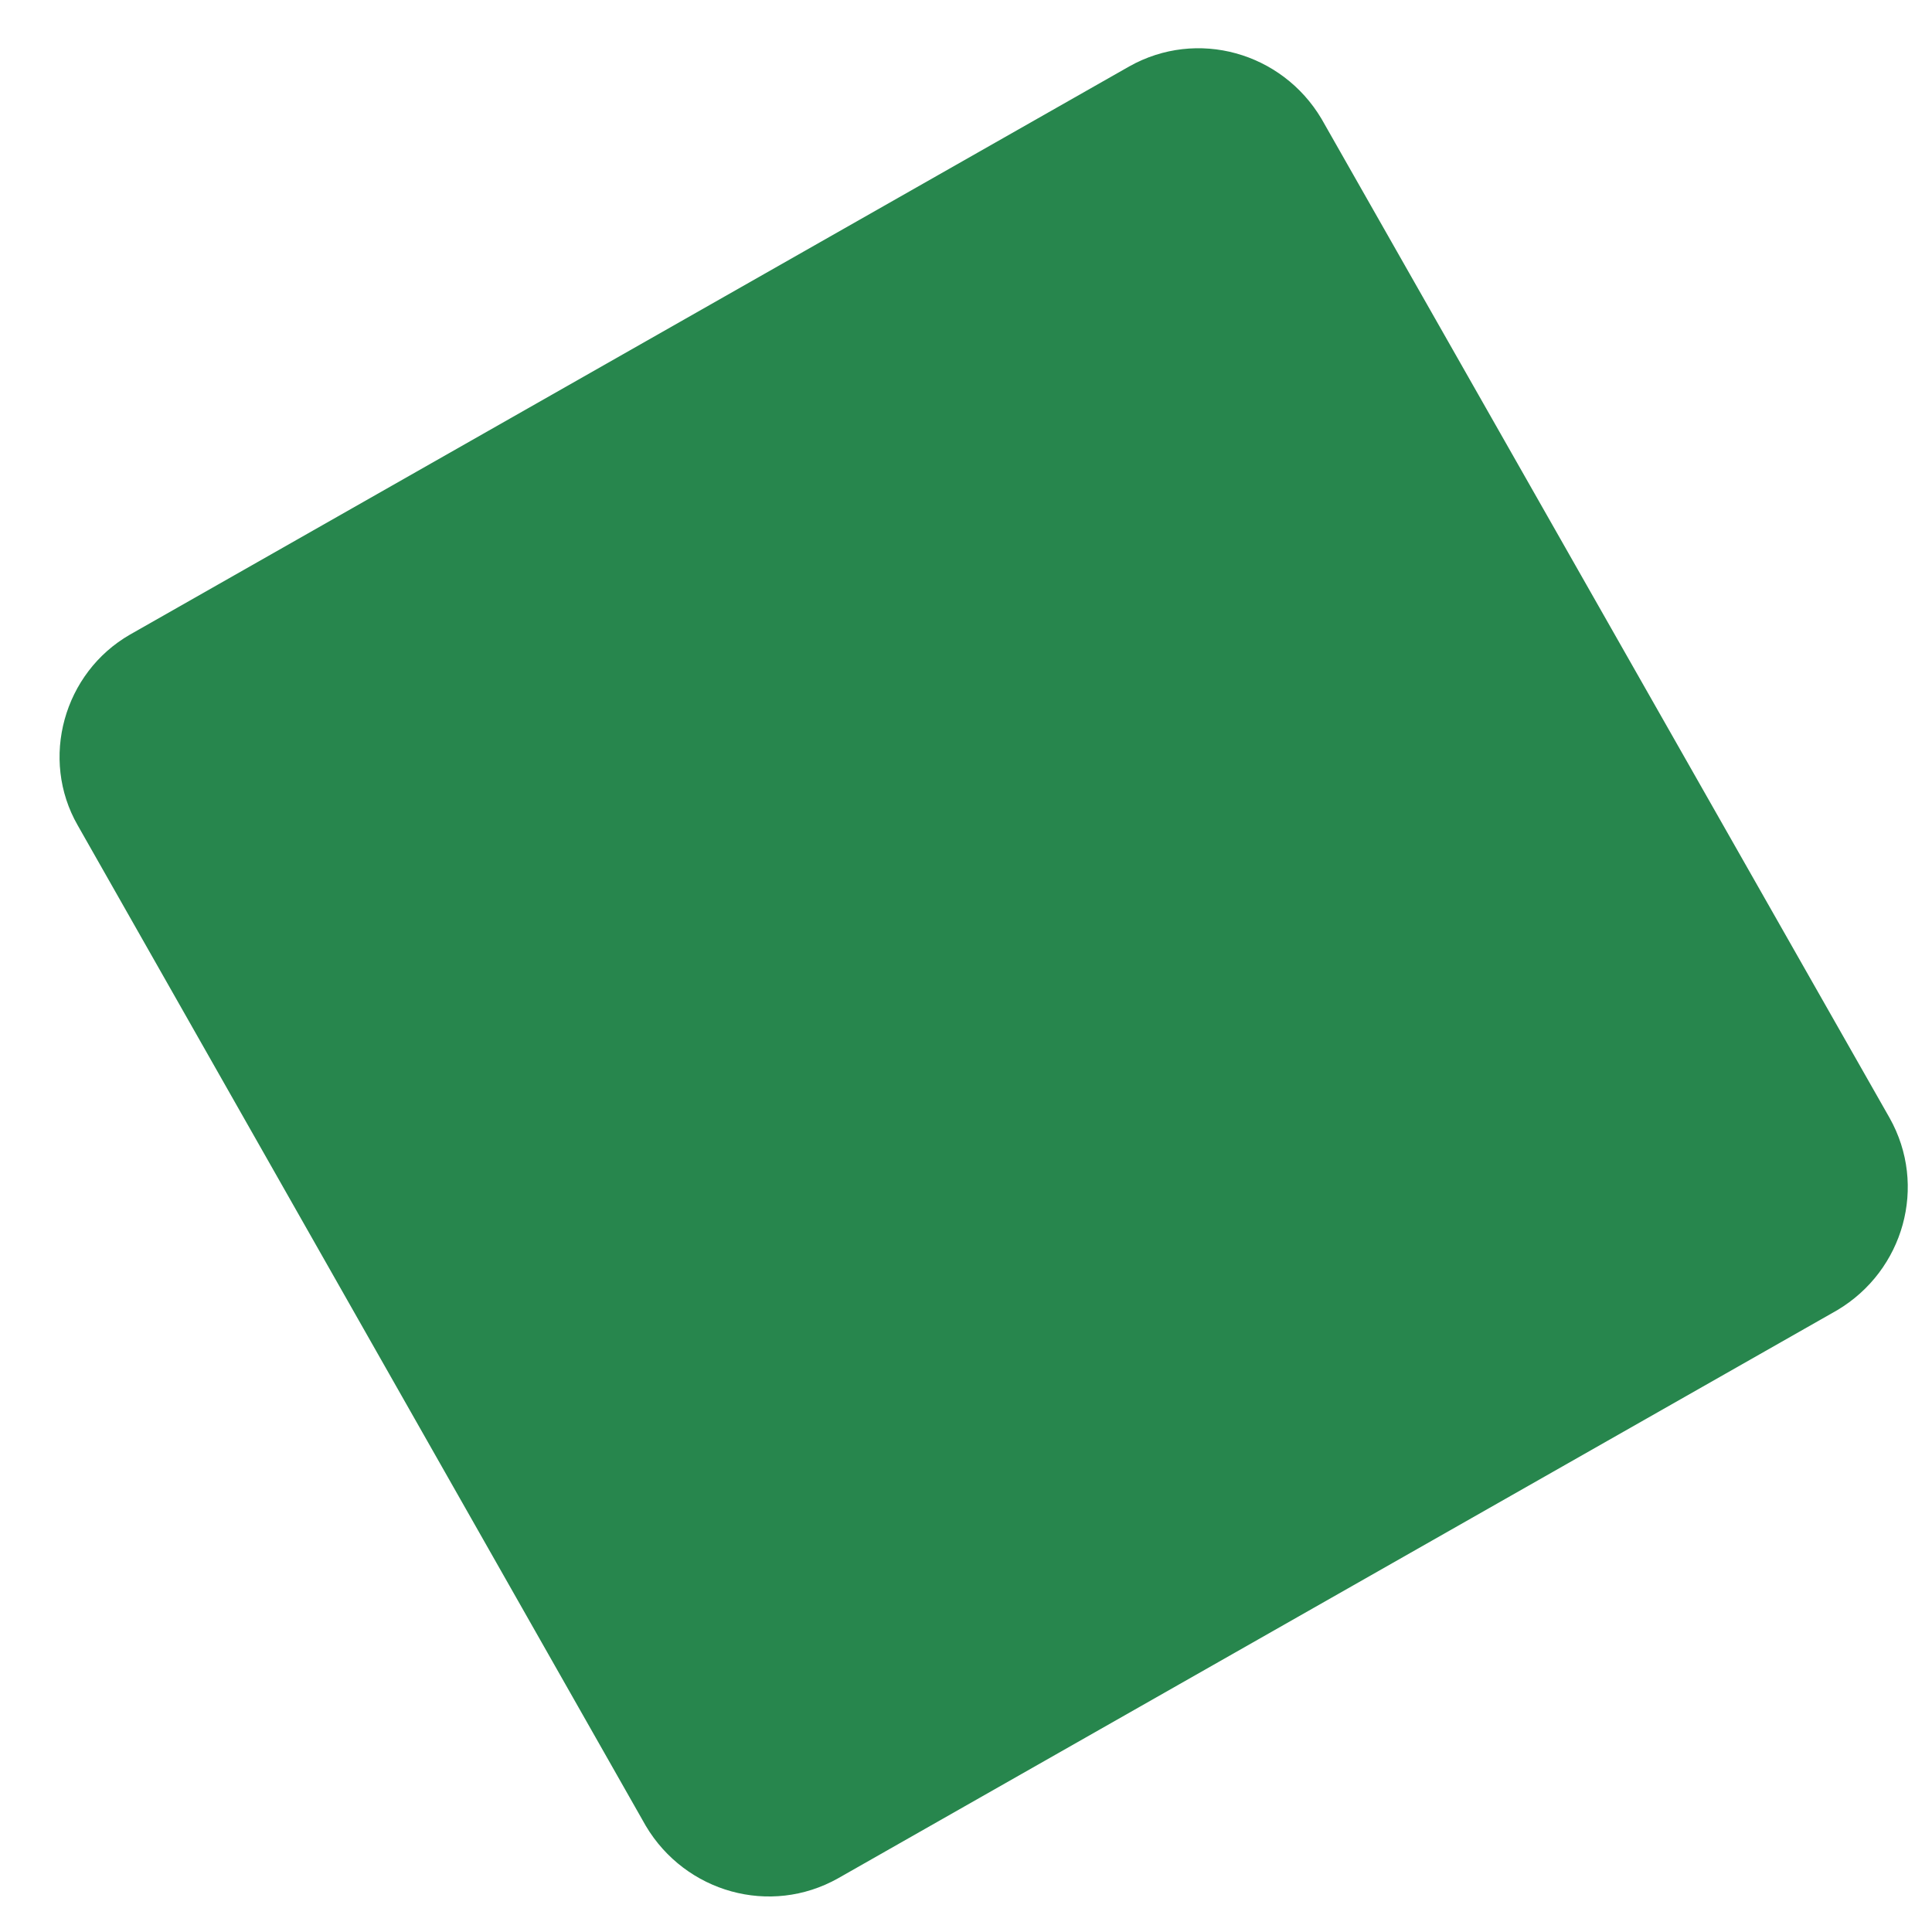
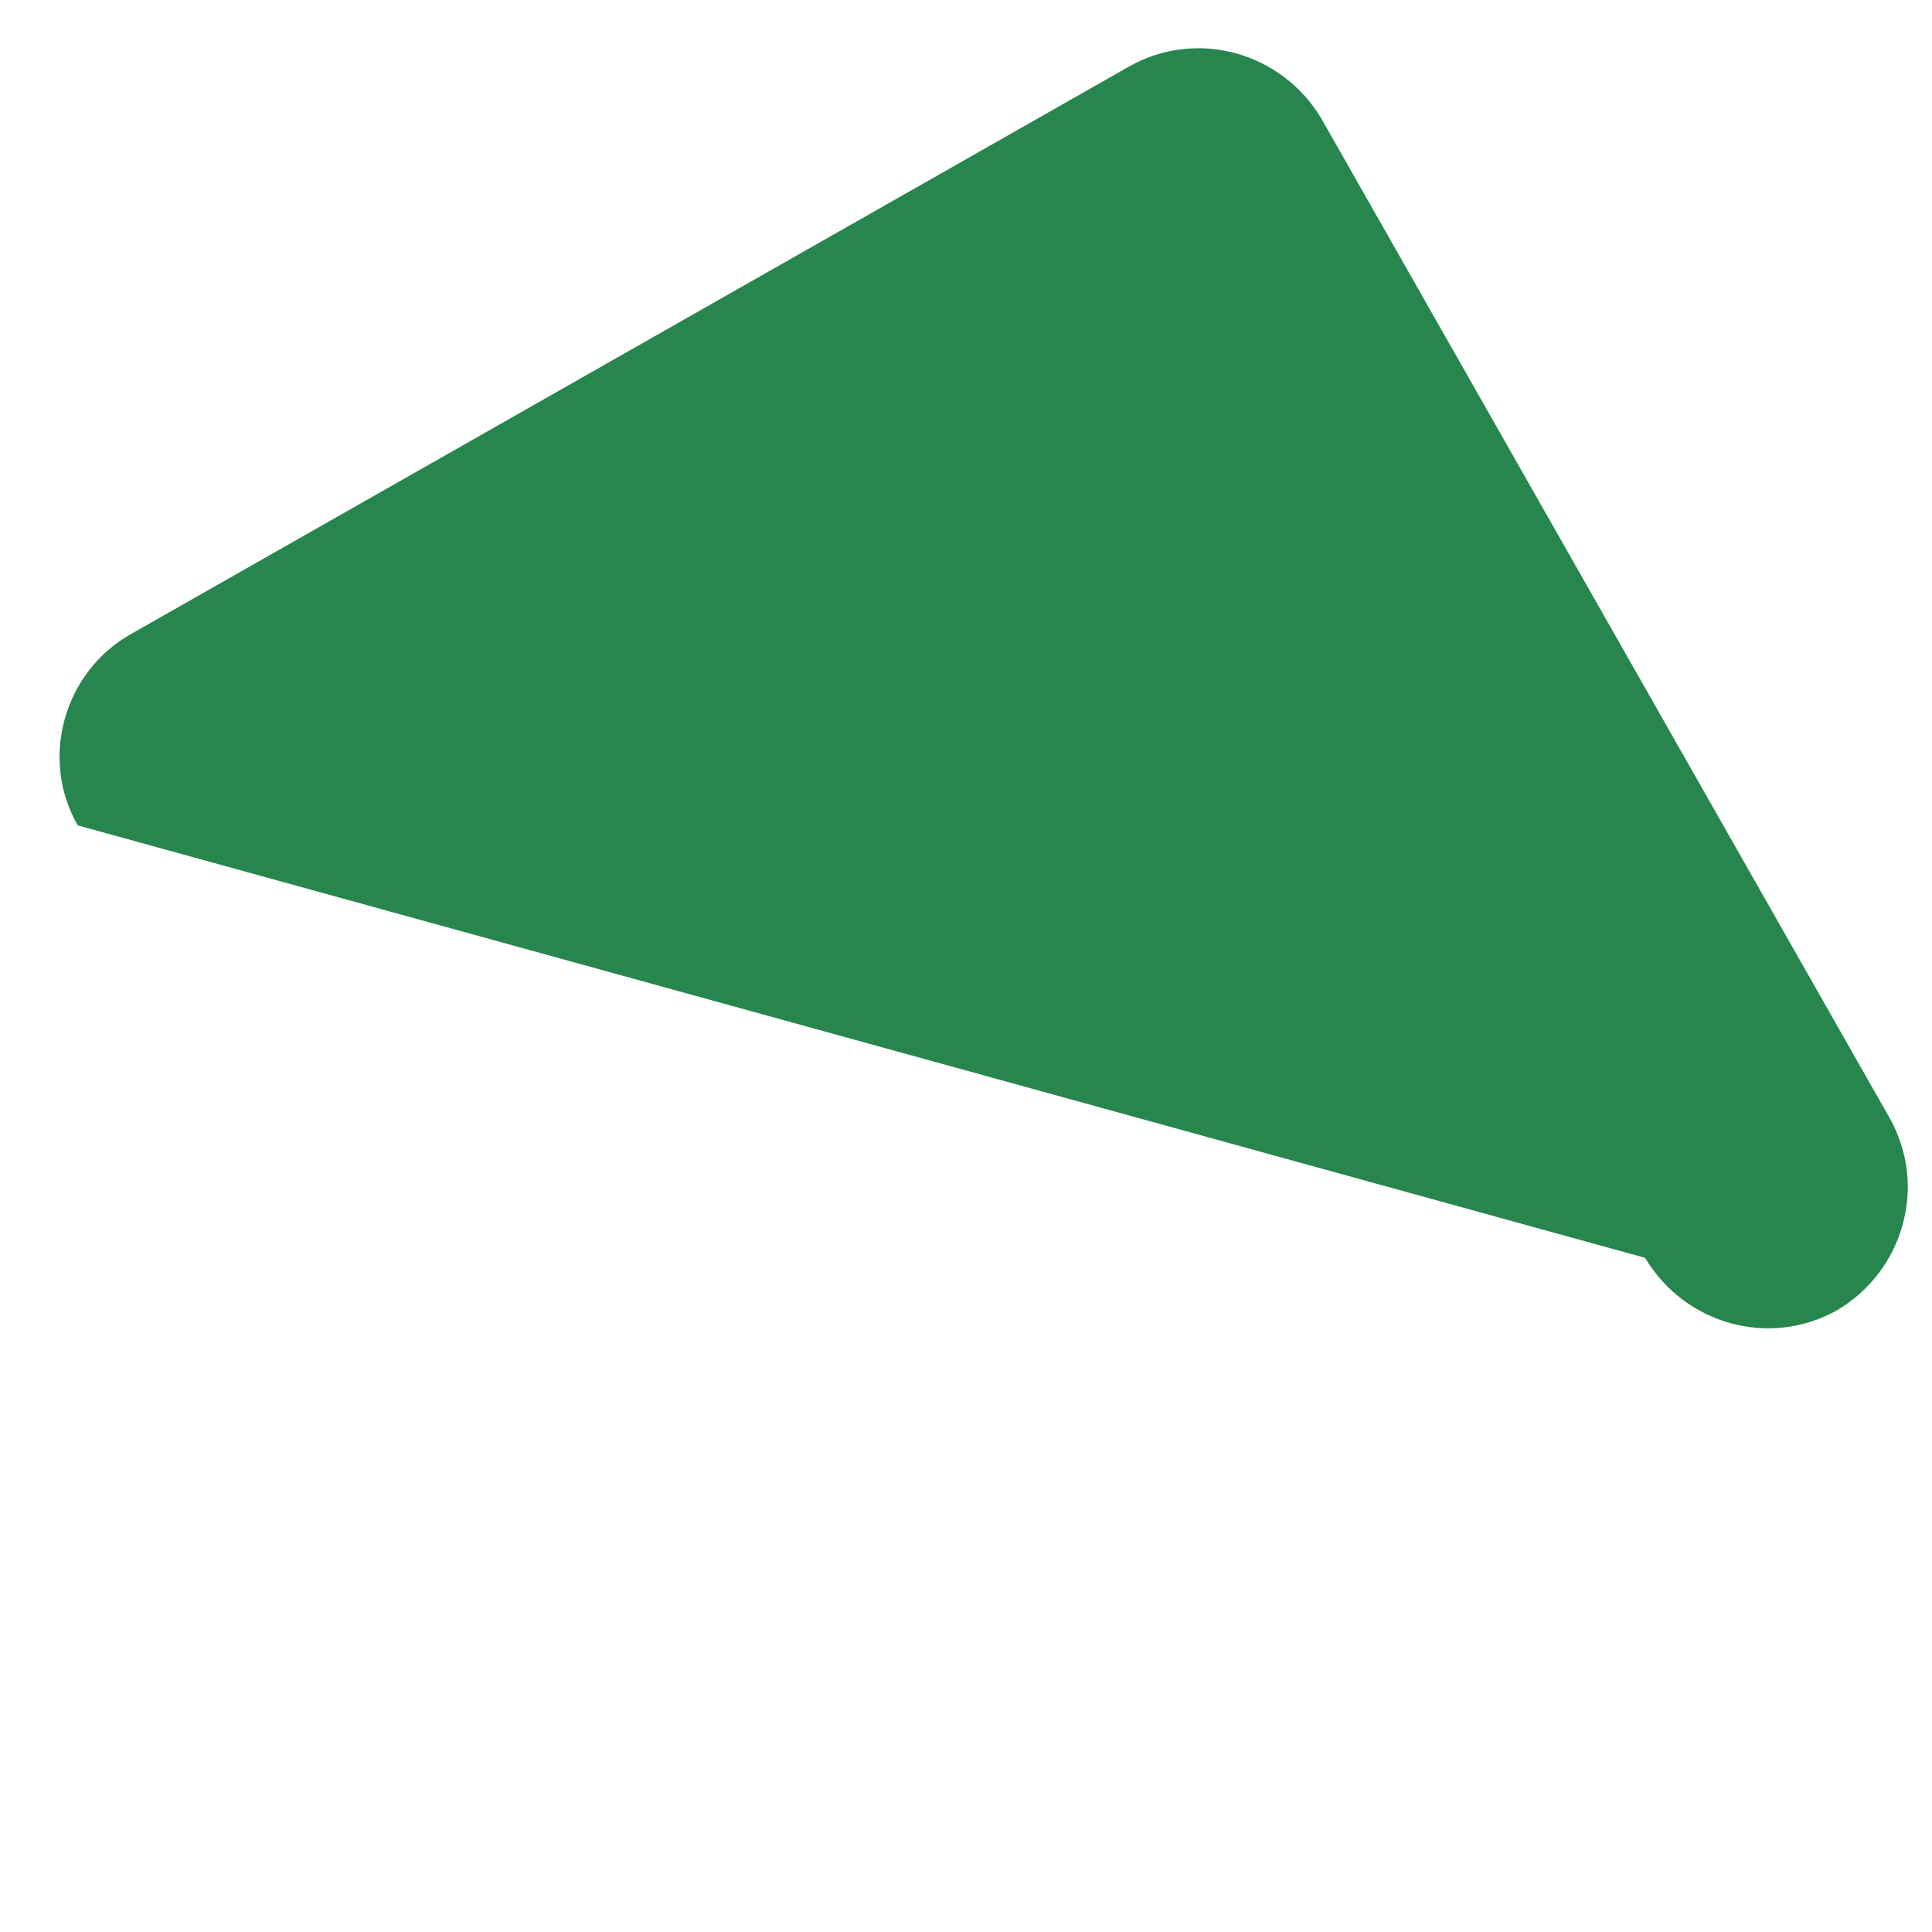
<svg xmlns="http://www.w3.org/2000/svg" version="1.1" id="Layer_2_00000123425791167146346560000013108922346104466604_" x="0px" y="0px" viewBox="0 0 136.7 136.7" style="enable-background:new 0 0 136.7 136.7;" xml:space="preserve">
  <style type="text/css">
	.st0{fill:#27864D;}
</style>
  <g id="Layer_1-2">
-     <path class="st0" d="M9.2,44.9L79.9,4.7c4.8-2.7,10.8-1,13.6,3.7l40.2,70.7c2.7,4.8,1,10.8-3.7,13.6l-70.7,40.2   c-4.8,2.7-10.8,1-13.6-3.7L5.5,58.4C2.8,53.7,4.5,47.6,9.2,44.9z" />
+     <path class="st0" d="M9.2,44.9L79.9,4.7c4.8-2.7,10.8-1,13.6,3.7l40.2,70.7c2.7,4.8,1,10.8-3.7,13.6c-4.8,2.7-10.8,1-13.6-3.7L5.5,58.4C2.8,53.7,4.5,47.6,9.2,44.9z" />
  </g>
</svg>